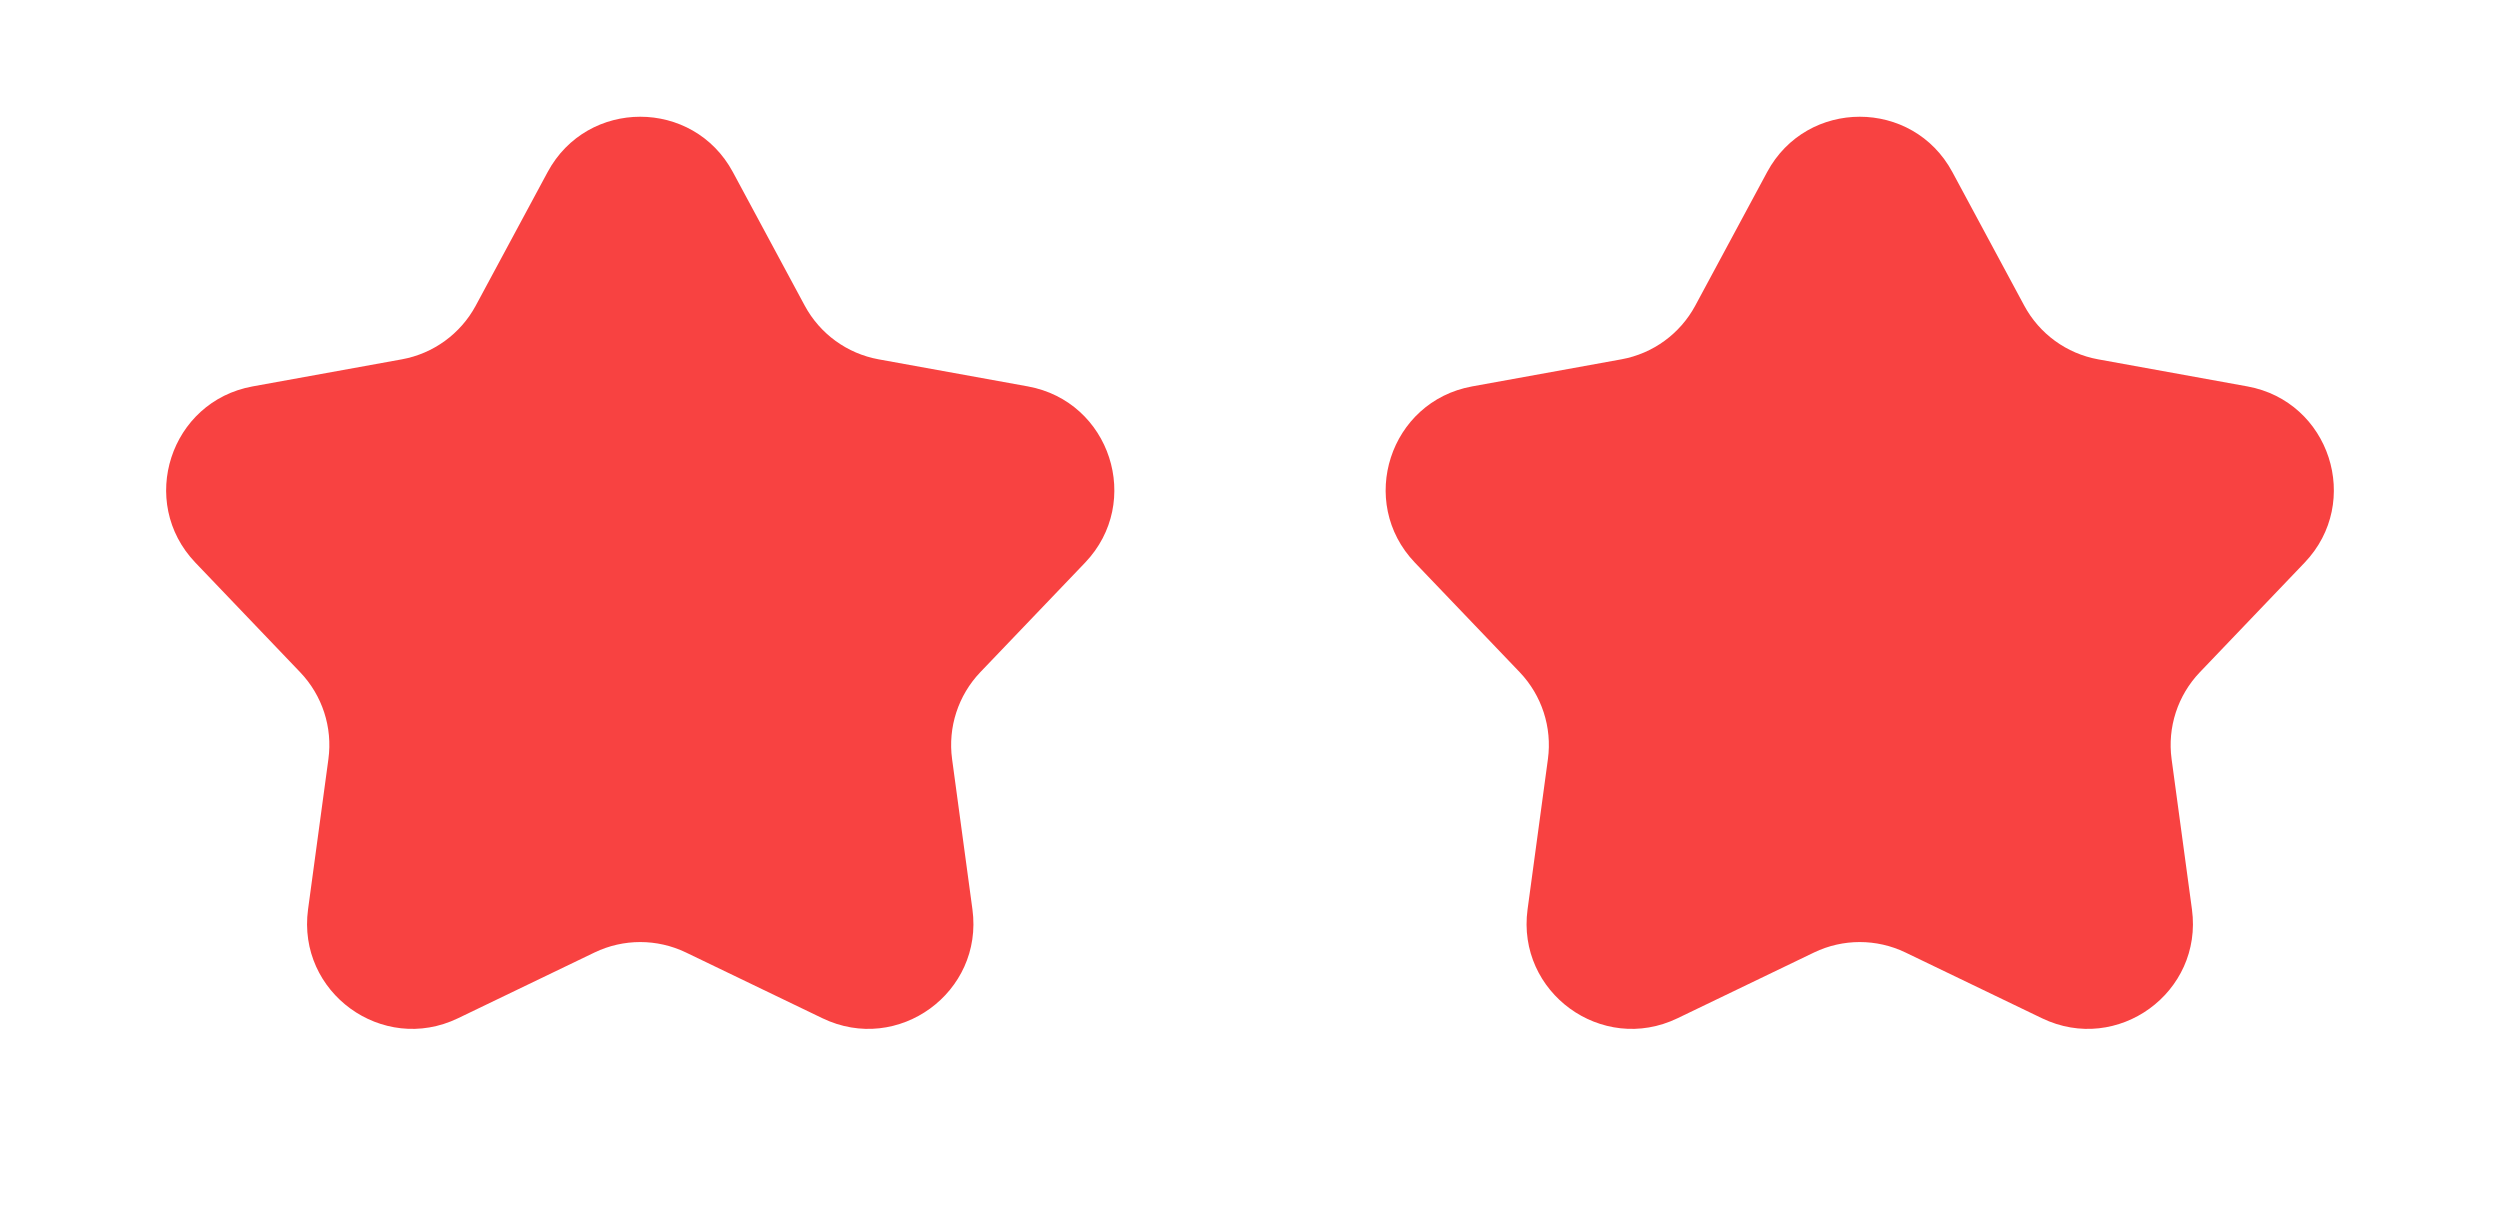
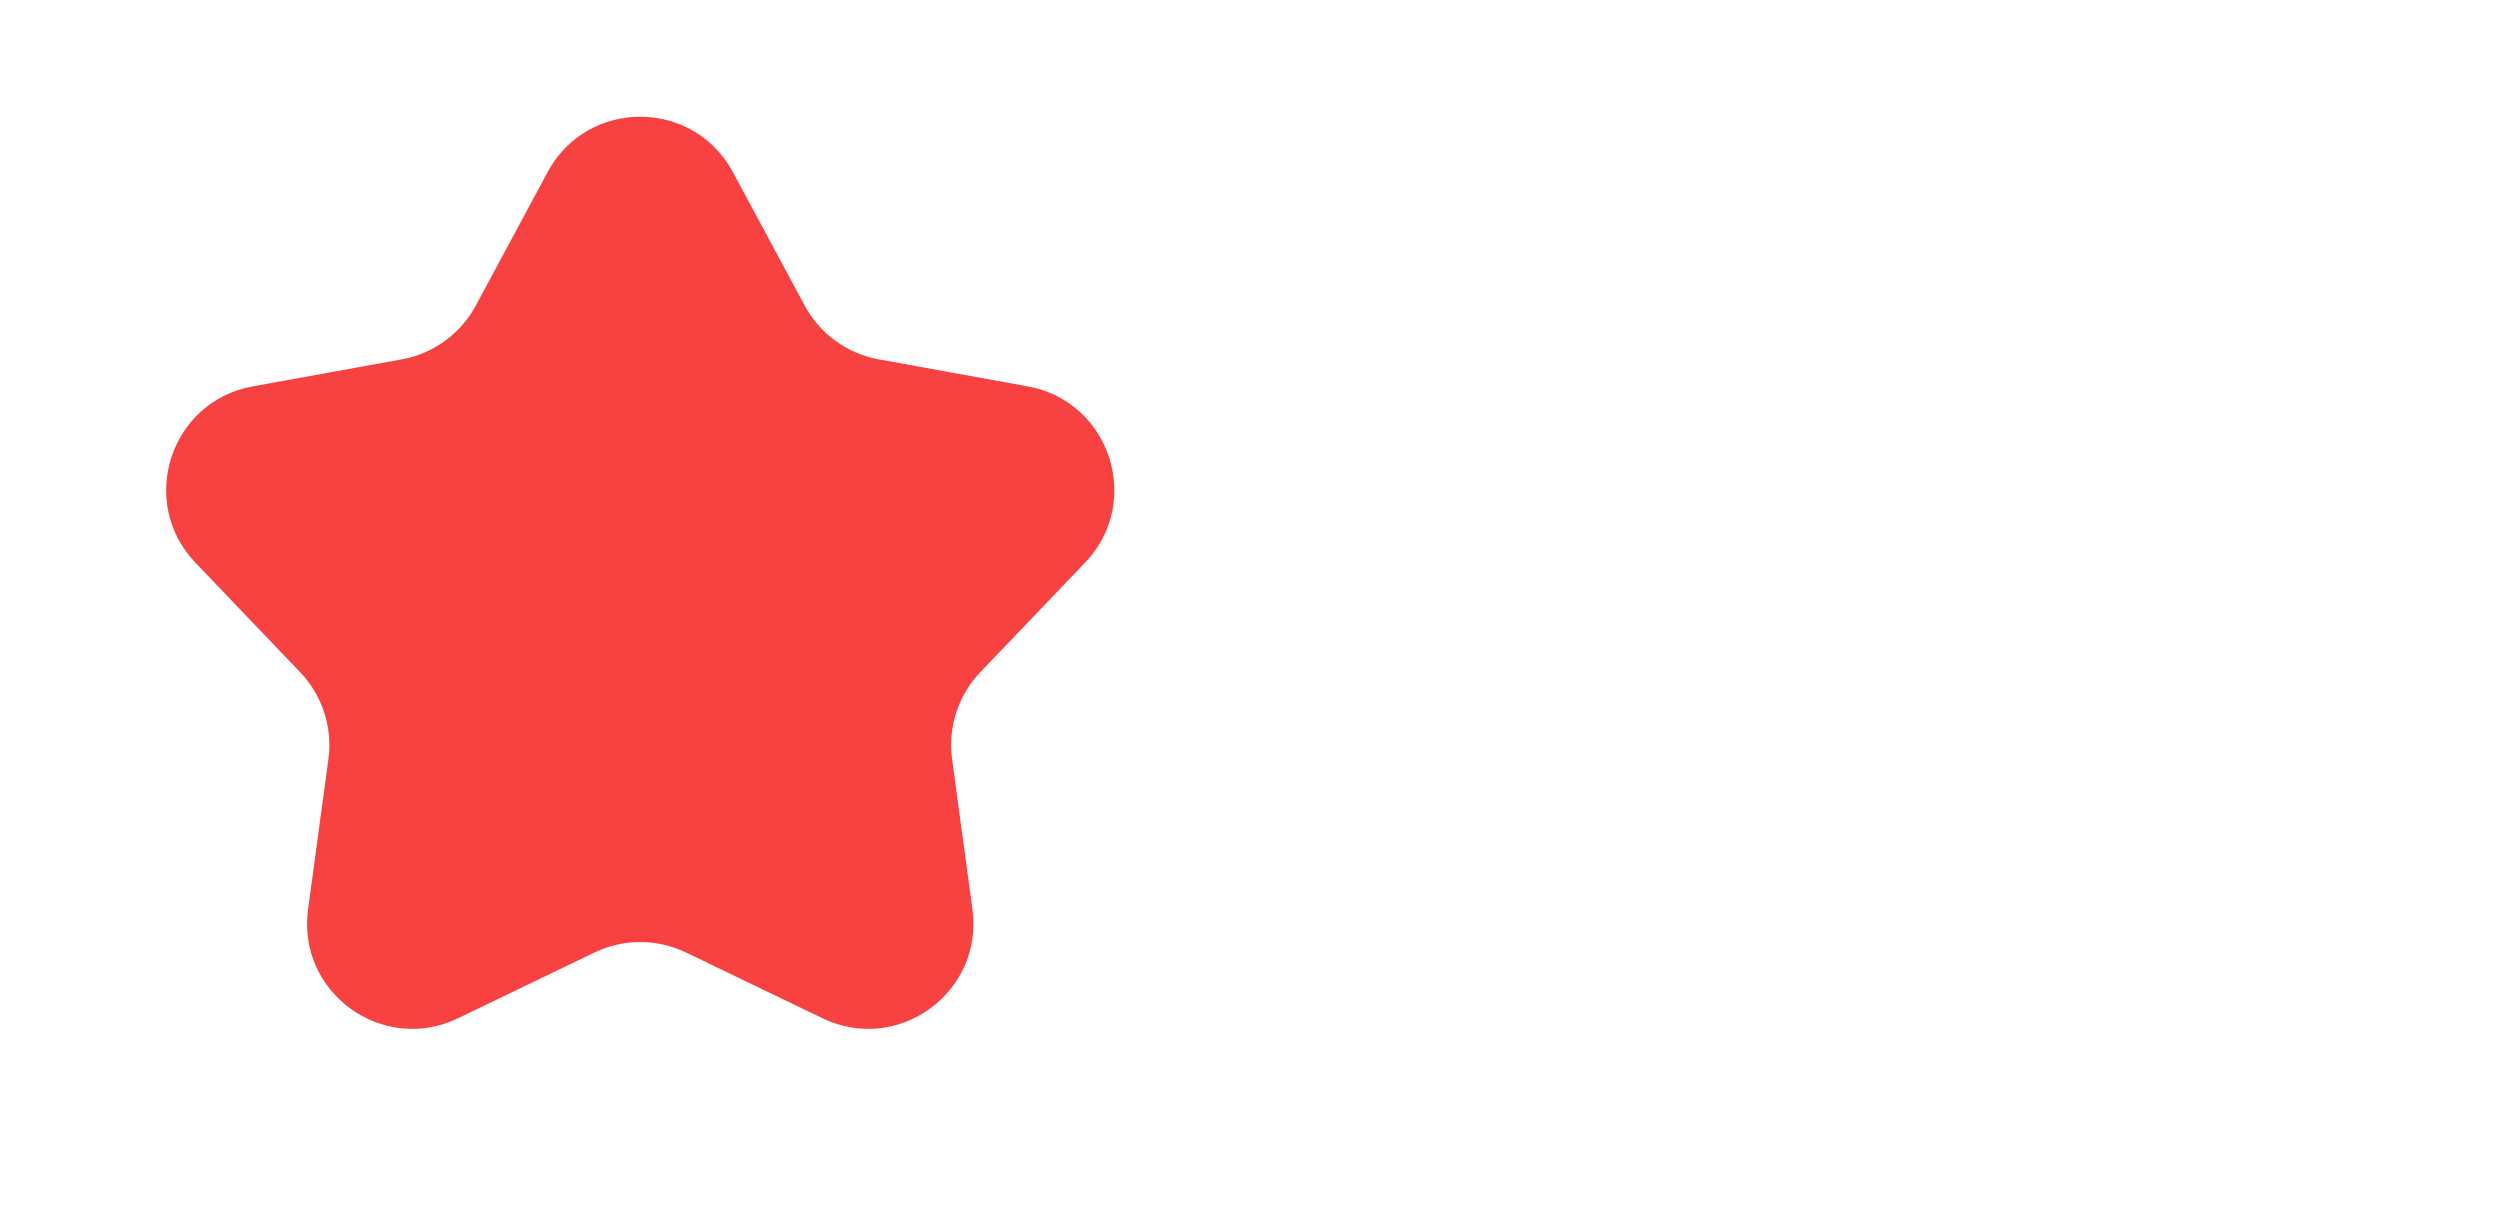
<svg xmlns="http://www.w3.org/2000/svg" width="41" height="20" viewBox="0 0 41 20" fill="none">
  <path d="M8.981 2.822C9.632 1.612 11.368 1.612 12.019 2.822L13.198 5.013C13.447 5.475 13.893 5.799 14.409 5.893L16.857 6.337C18.209 6.583 18.745 8.233 17.796 9.227L16.076 11.025C15.714 11.405 15.544 11.928 15.614 12.448L15.948 14.914C16.132 16.276 14.728 17.296 13.49 16.7L11.248 15.62C10.775 15.393 10.225 15.393 9.752 15.62L7.51 16.7C6.272 17.296 4.868 16.276 5.052 14.914L5.386 12.448C5.456 11.928 5.286 11.405 4.923 11.025L3.204 9.227C2.255 8.233 2.791 6.583 4.143 6.337L6.591 5.893C7.107 5.799 7.553 5.475 7.802 5.013L8.981 2.822Z" fill="#F84241" />
-   <path d="M28.981 2.822C29.632 1.612 31.368 1.612 32.019 2.822L33.198 5.013C33.447 5.475 33.892 5.799 34.409 5.893L36.857 6.337C38.209 6.583 38.745 8.233 37.796 9.227L36.077 11.025C35.714 11.405 35.544 11.928 35.614 12.448L35.948 14.914C36.132 16.276 34.728 17.296 33.49 16.7L31.248 15.62C30.775 15.393 30.225 15.393 29.752 15.62L27.51 16.7C26.272 17.296 24.868 16.276 25.052 14.914L25.386 12.448C25.456 11.928 25.286 11.405 24.924 11.025L23.204 9.227C22.255 8.233 22.791 6.583 24.143 6.337L26.591 5.893C27.108 5.799 27.553 5.475 27.802 5.013L28.981 2.822Z" fill="#F84241" />
</svg>